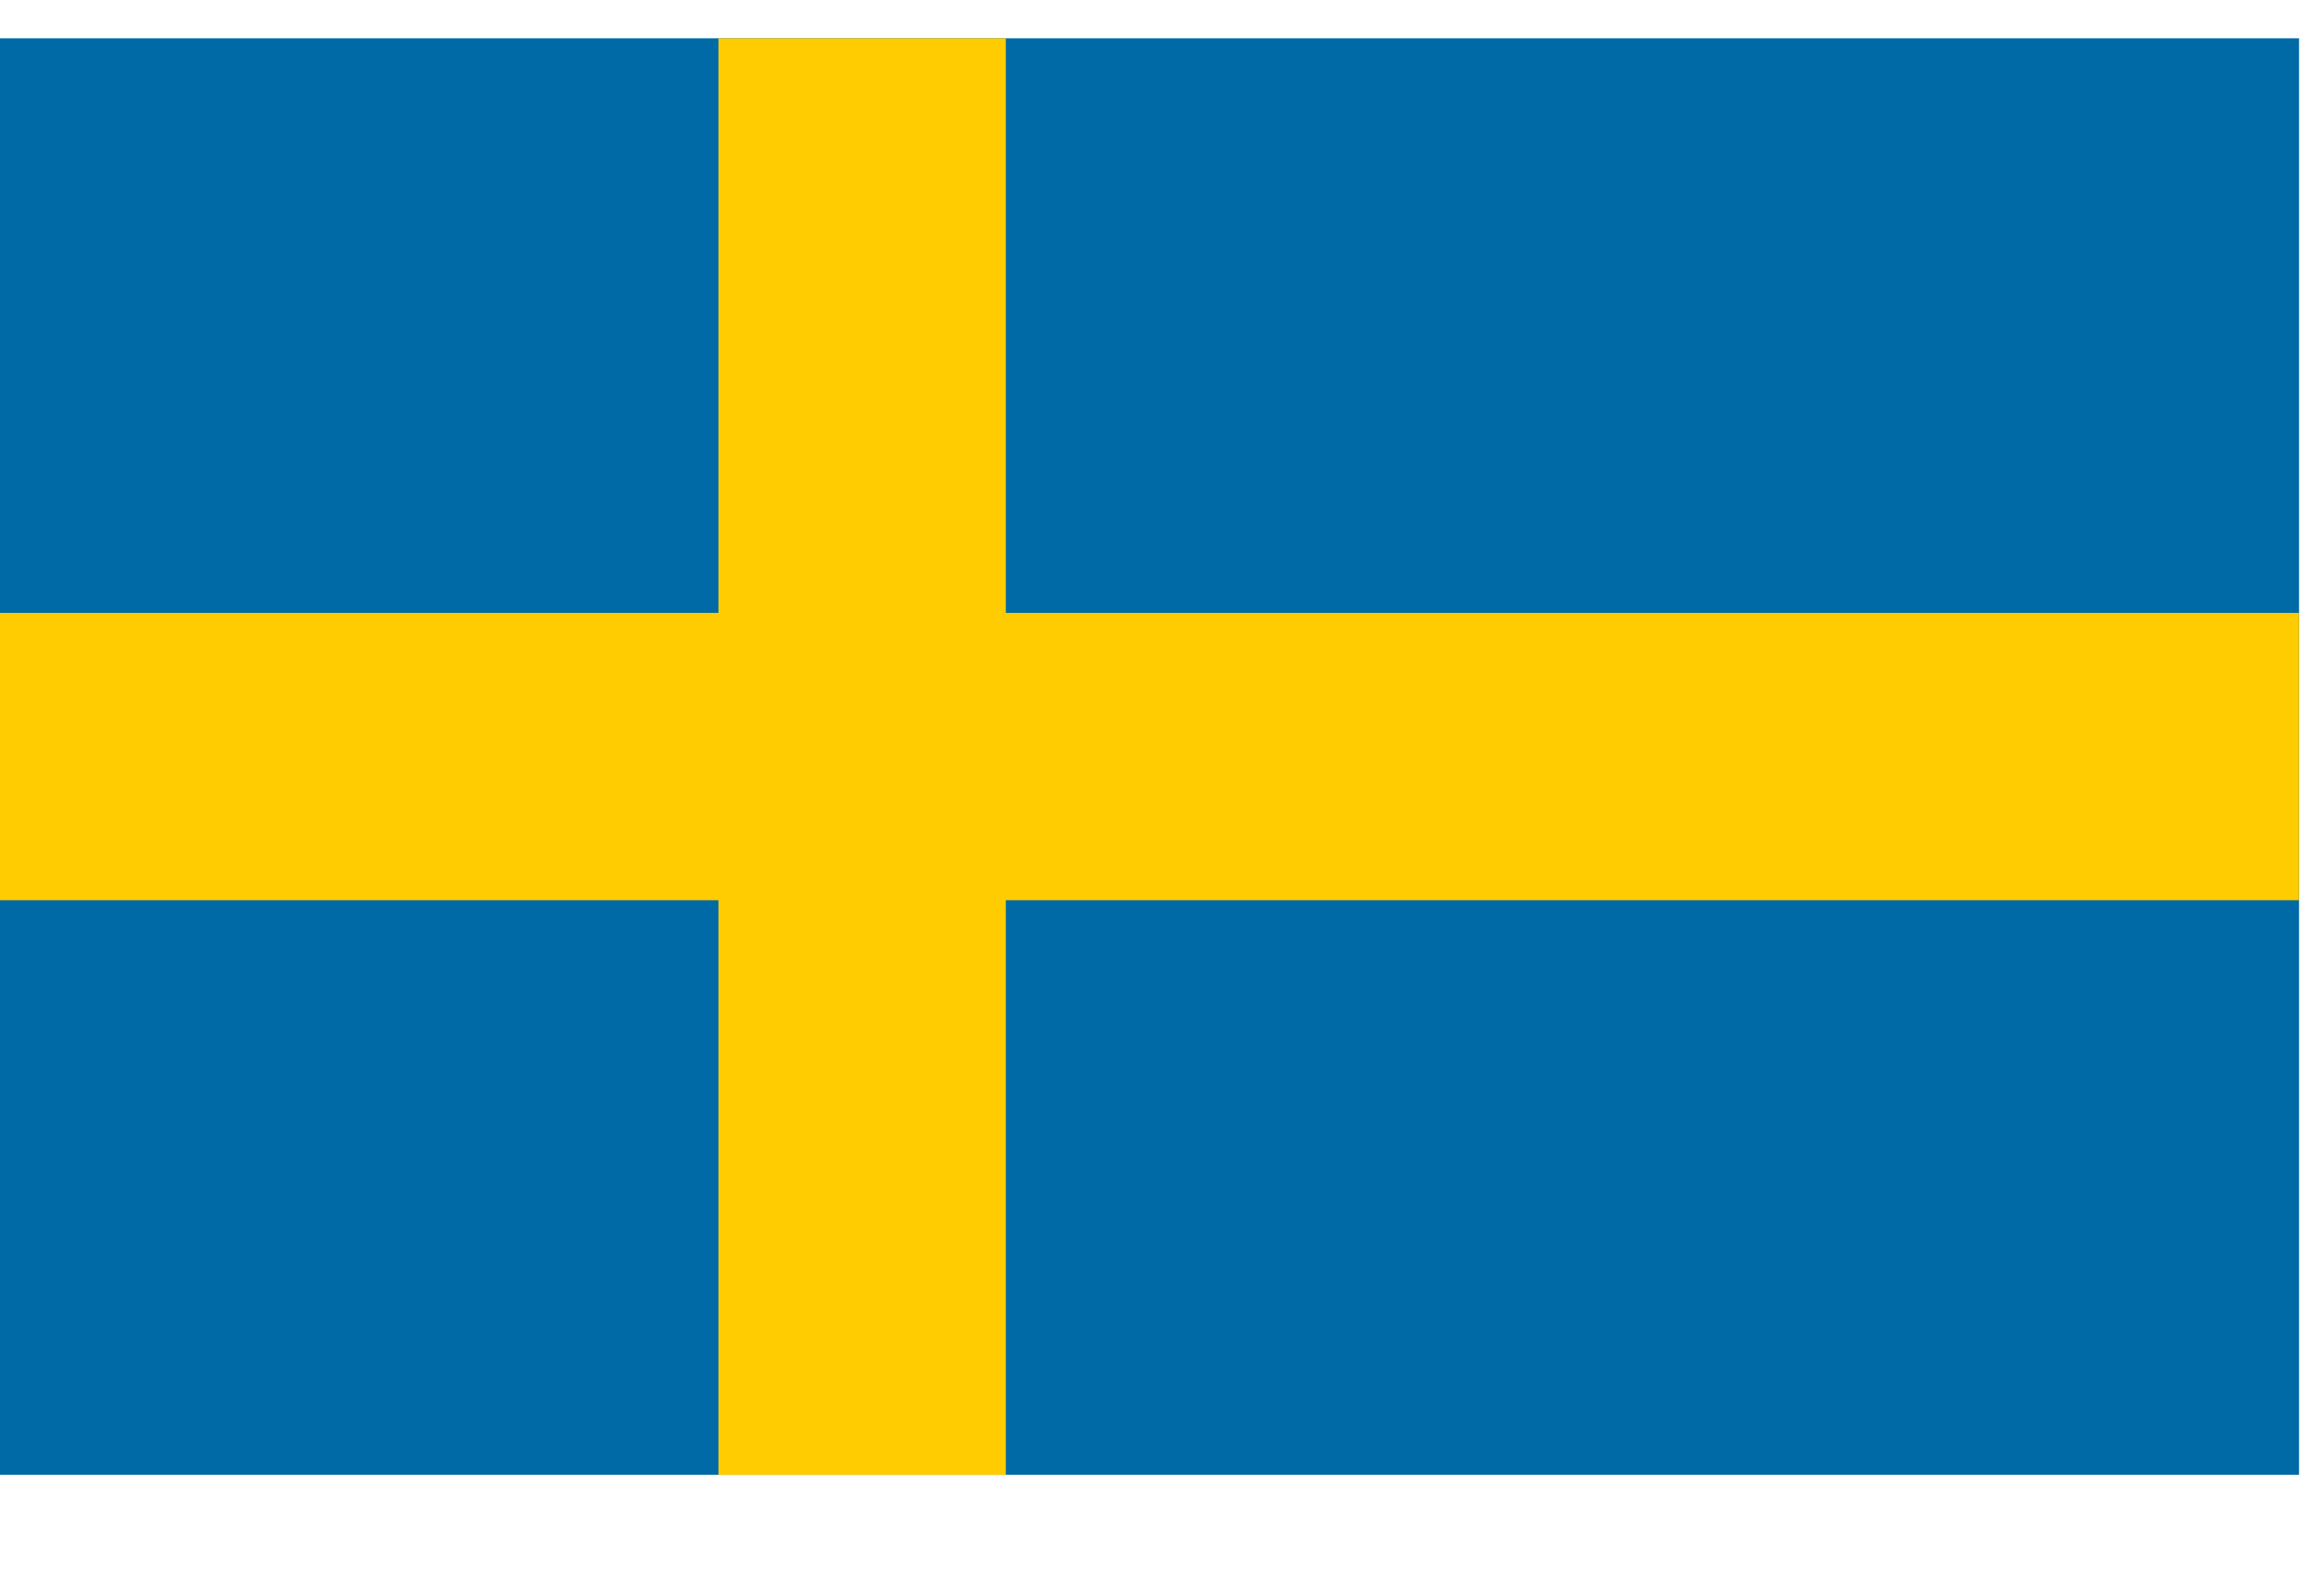
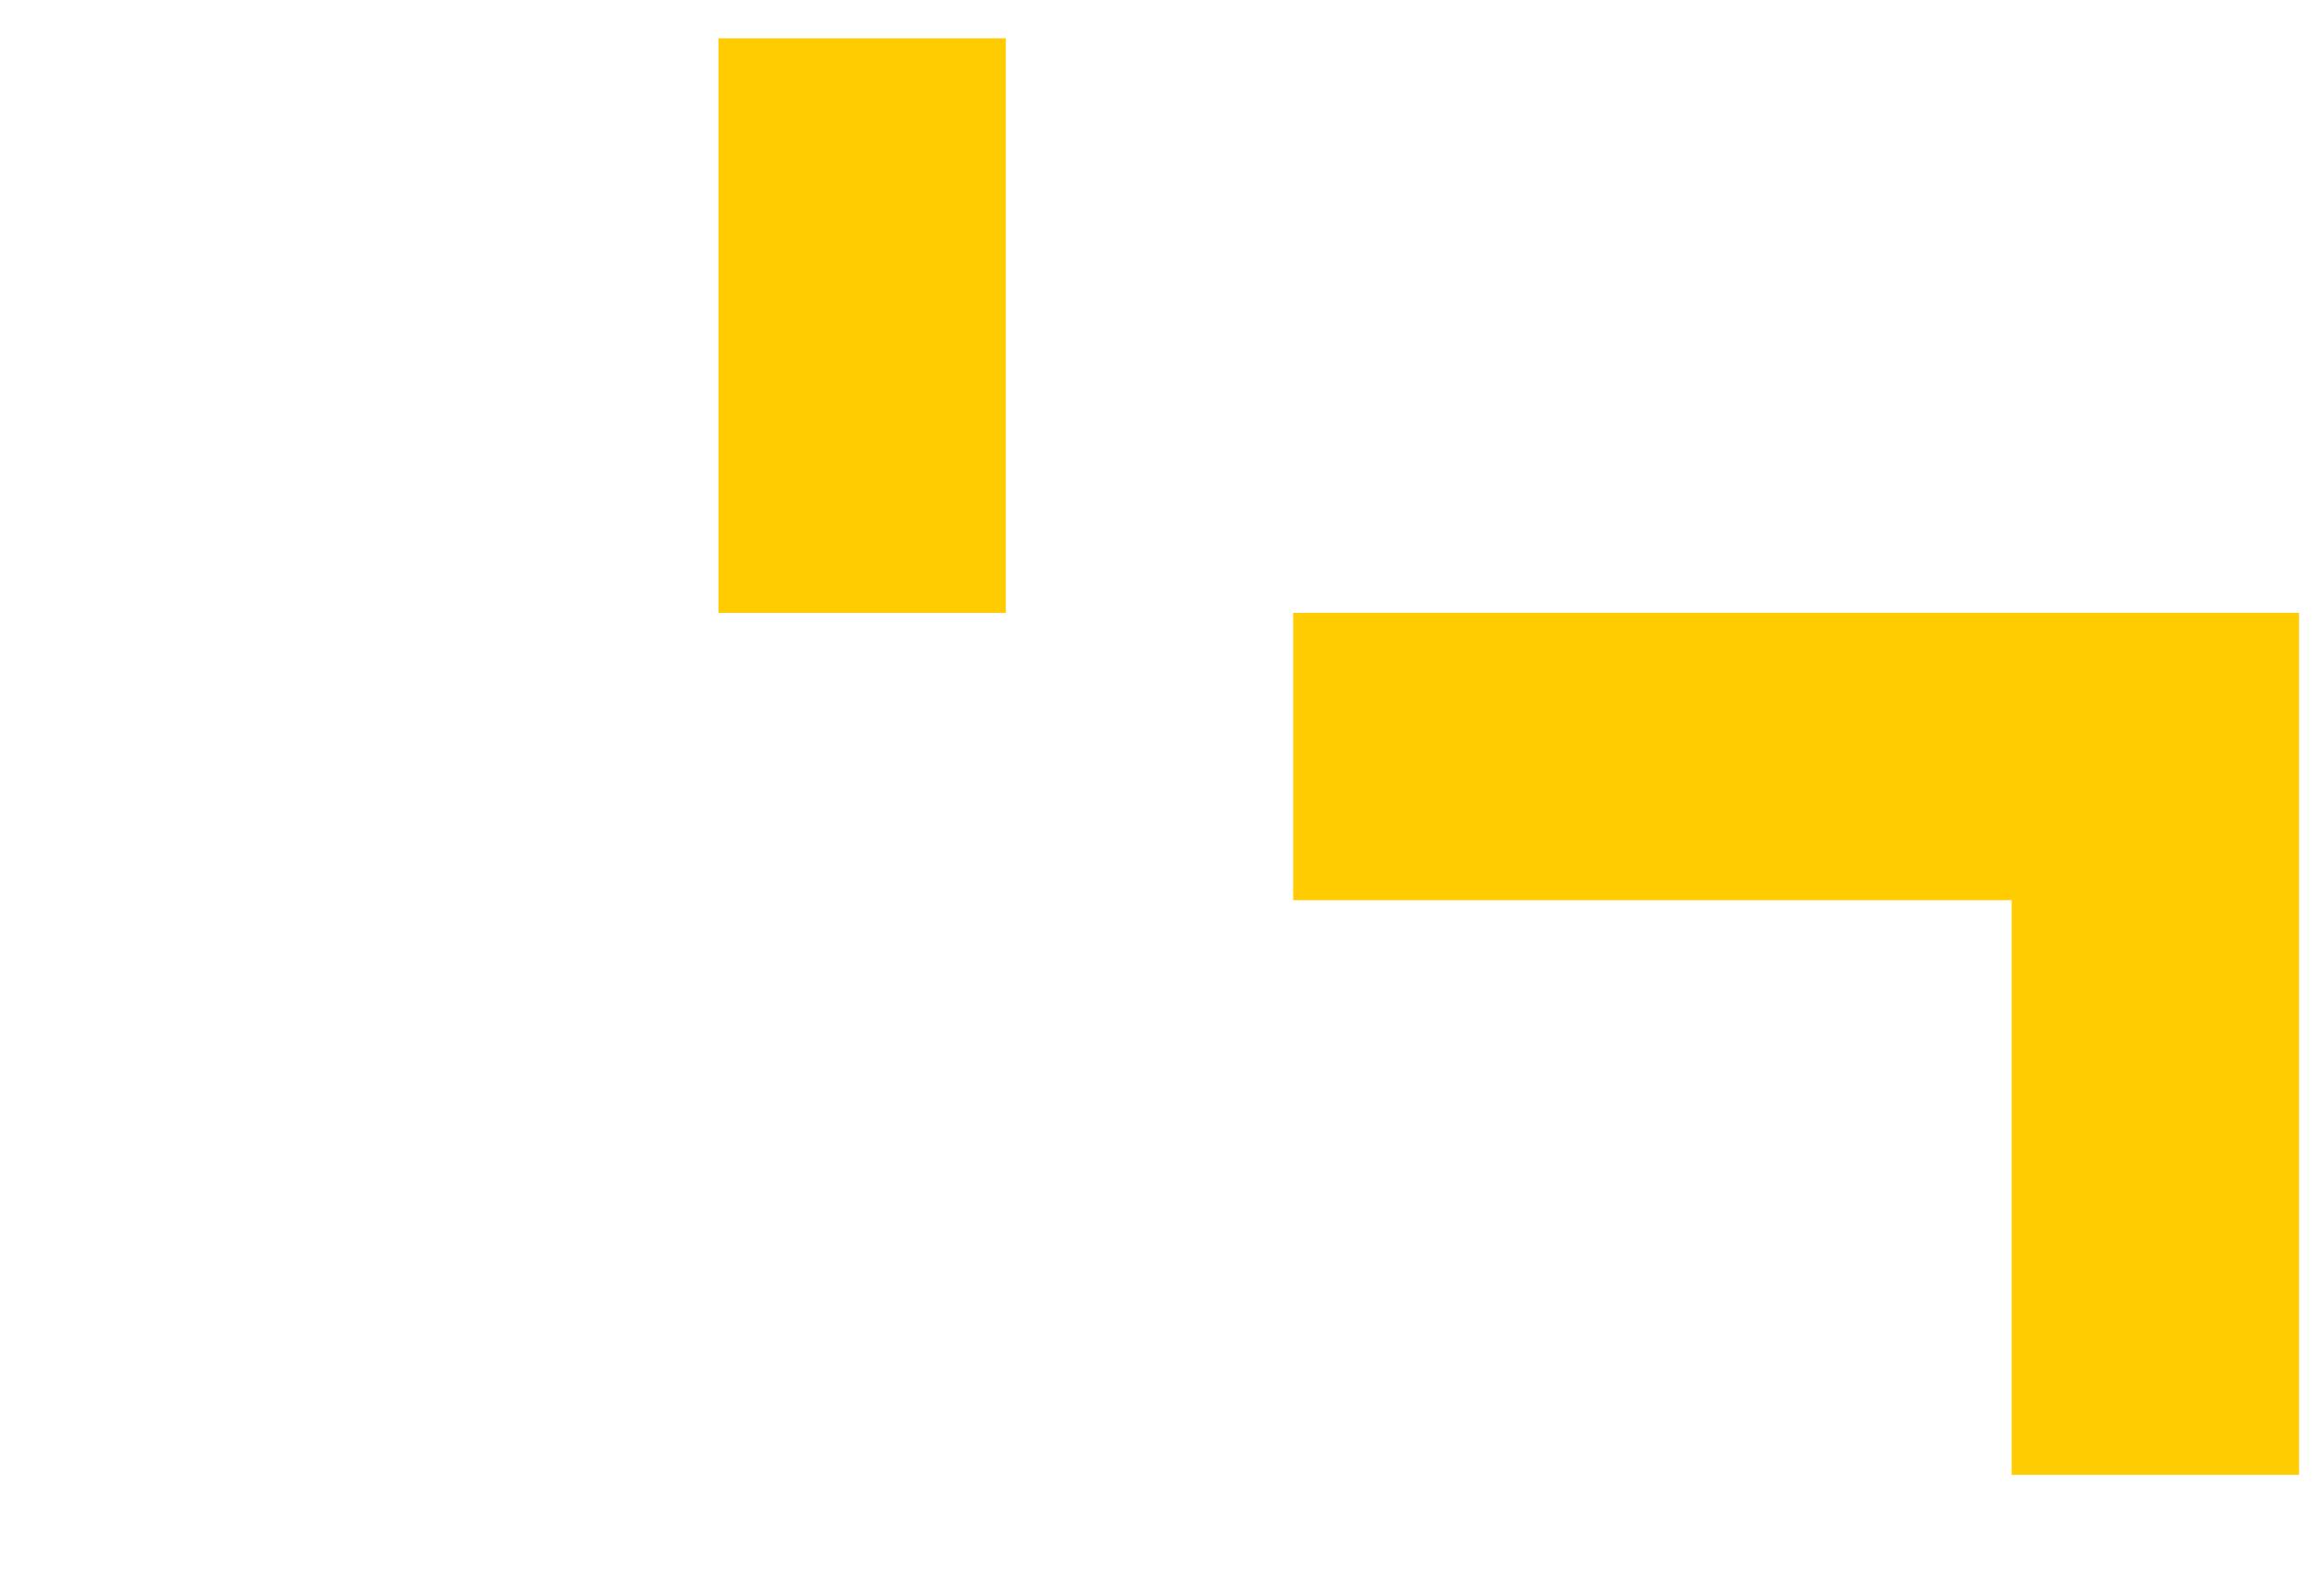
<svg xmlns="http://www.w3.org/2000/svg" width="100%" height="100%" viewBox="0 0 29 20" version="1.1" xml:space="preserve" style="fill-rule:evenodd;clip-rule:evenodd;stroke-linejoin:round;stroke-miterlimit:2;">
-   <rect id="SEK" x="0" y="0" width="28.8" height="19.2" style="fill:none;" />
-   <rect x="0" y="0.48" width="28.8" height="18" style="fill:#006aa7;fill-rule:nonzero;" />
-   <path d="M0,7.68l9,-0l0,-7.2l3.6,-0l-0,7.2l16.2,-0l0,3.6l-16.2,-0l0,7.2l-3.6,-0l0,-7.2l-9,-0l0,-3.6Z" style="fill:#fecc00;fill-rule:nonzero;" />
+   <path d="M0,7.68l9,-0l0,-7.2l3.6,-0l-0,7.2l16.2,-0l0,3.6l0,7.2l-3.6,-0l0,-7.2l-9,-0l0,-3.6Z" style="fill:#fecc00;fill-rule:nonzero;" />
</svg>